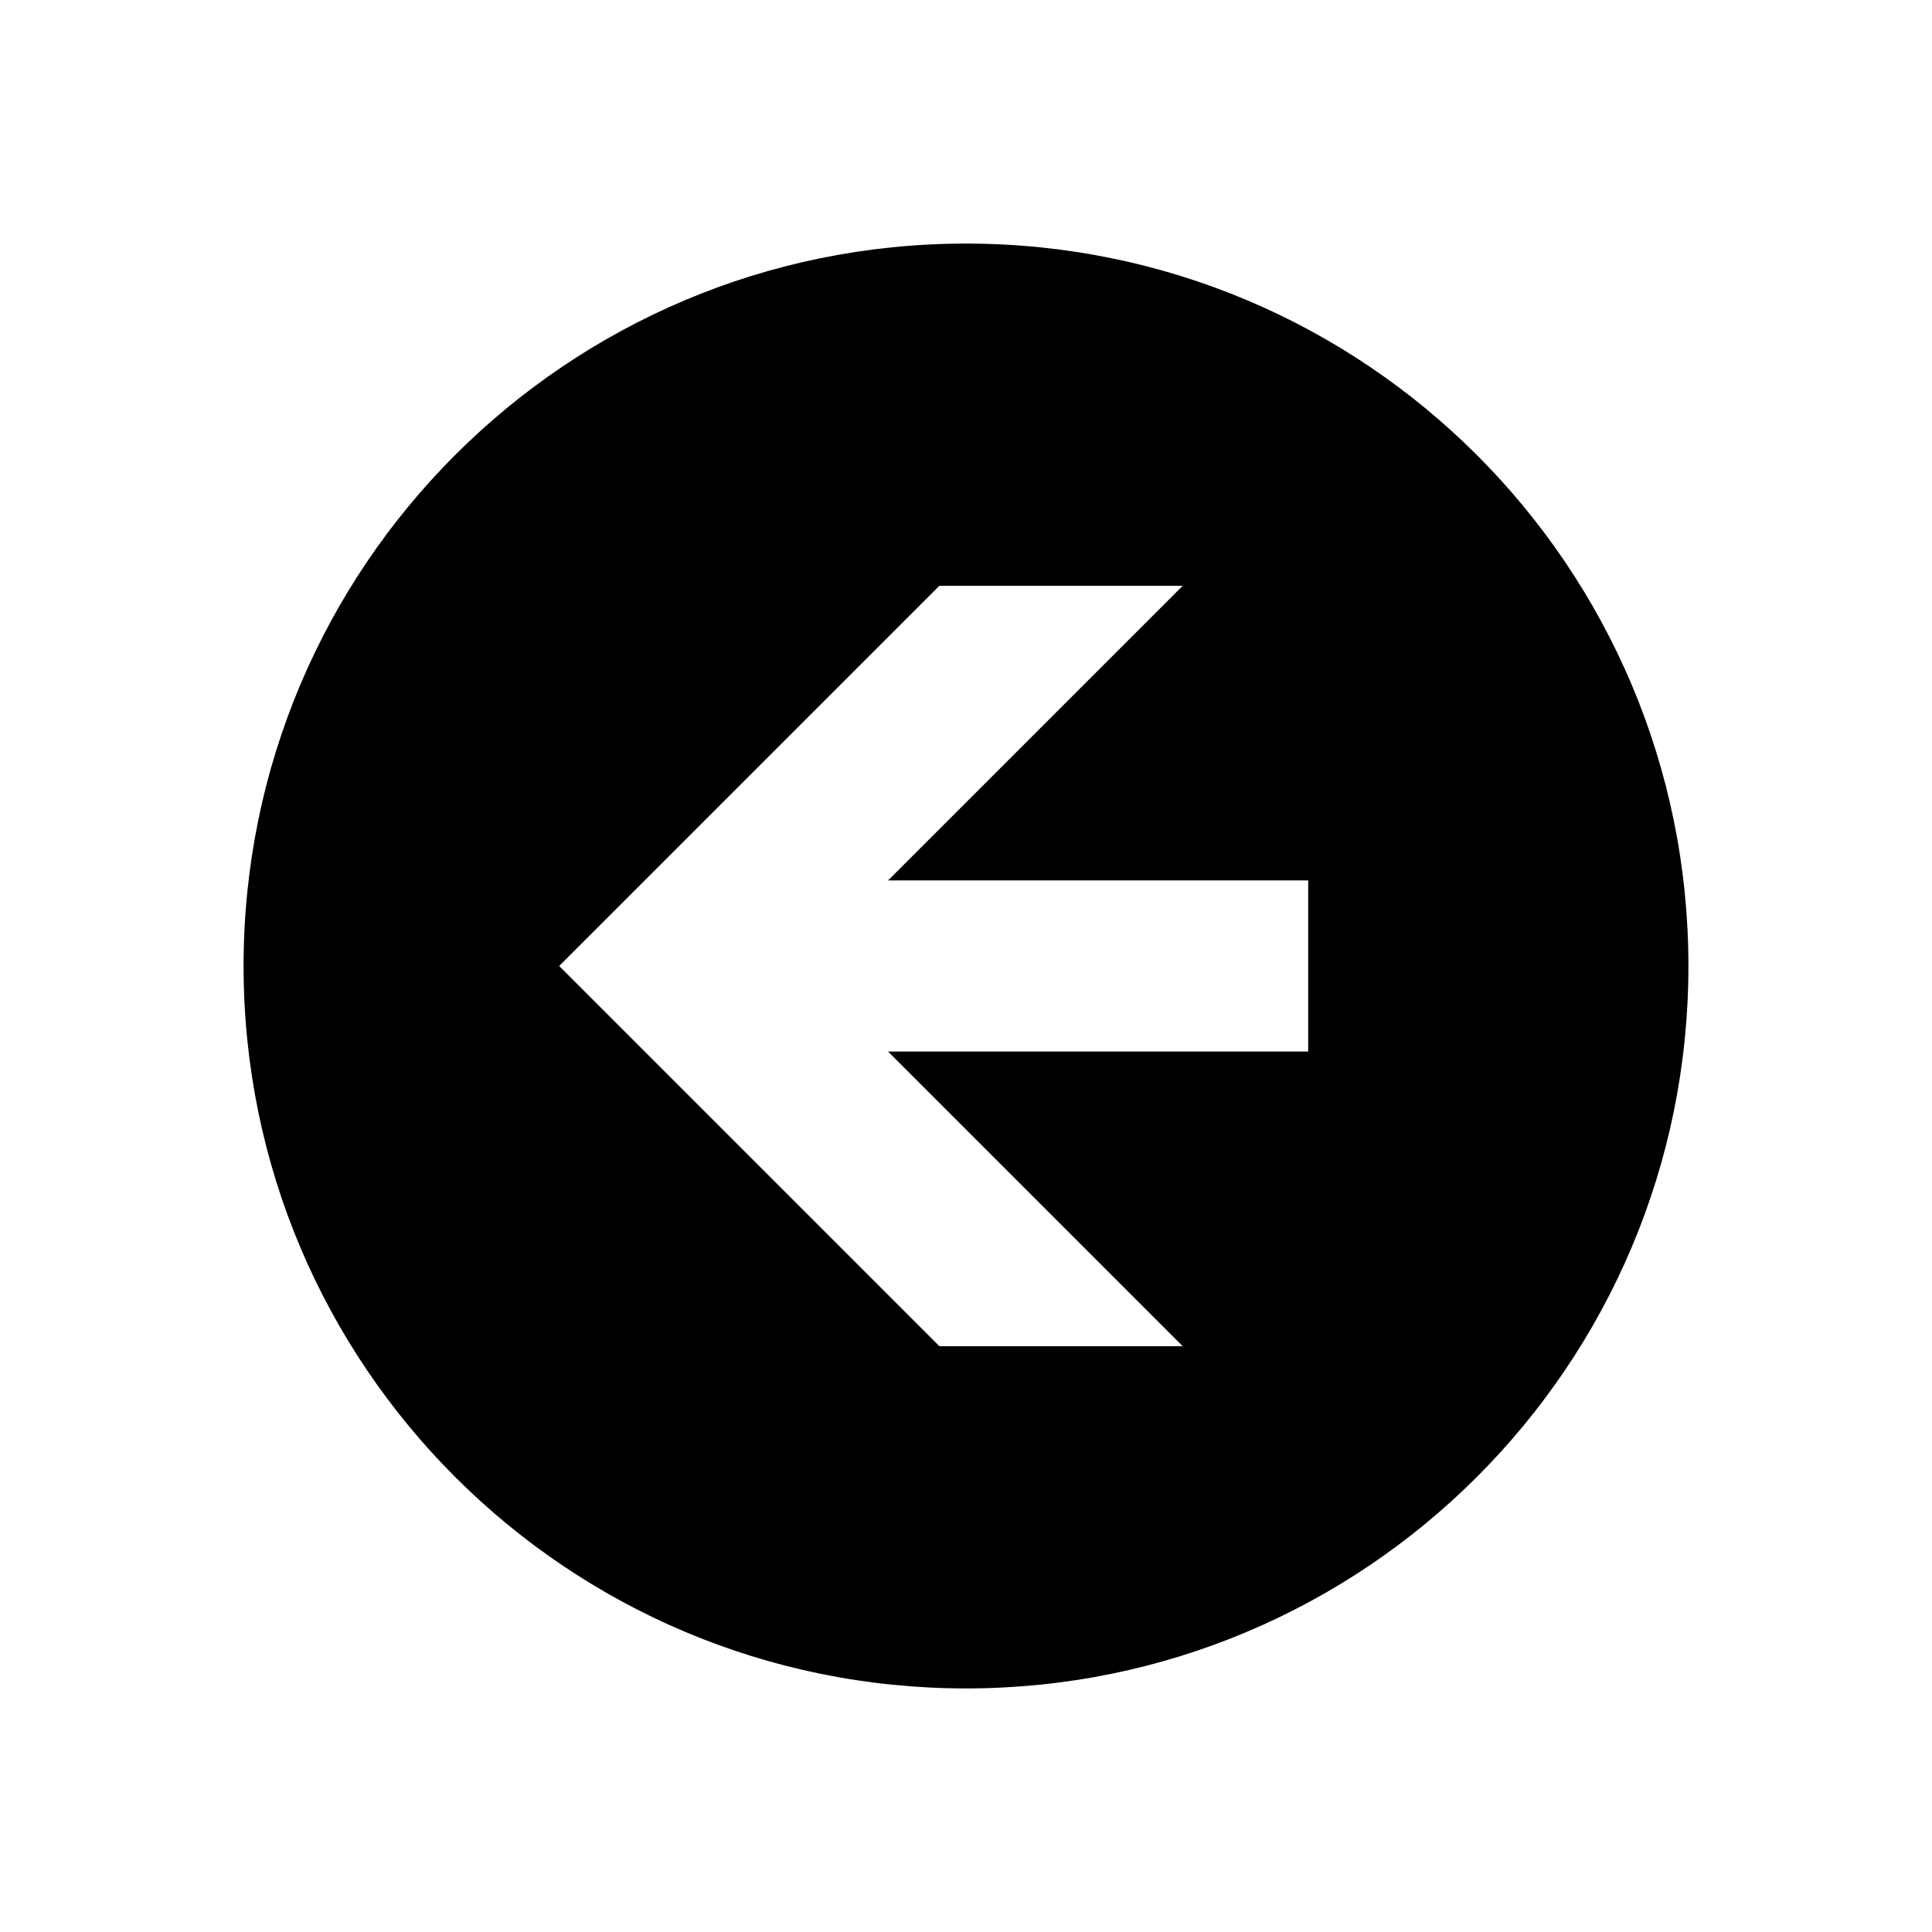
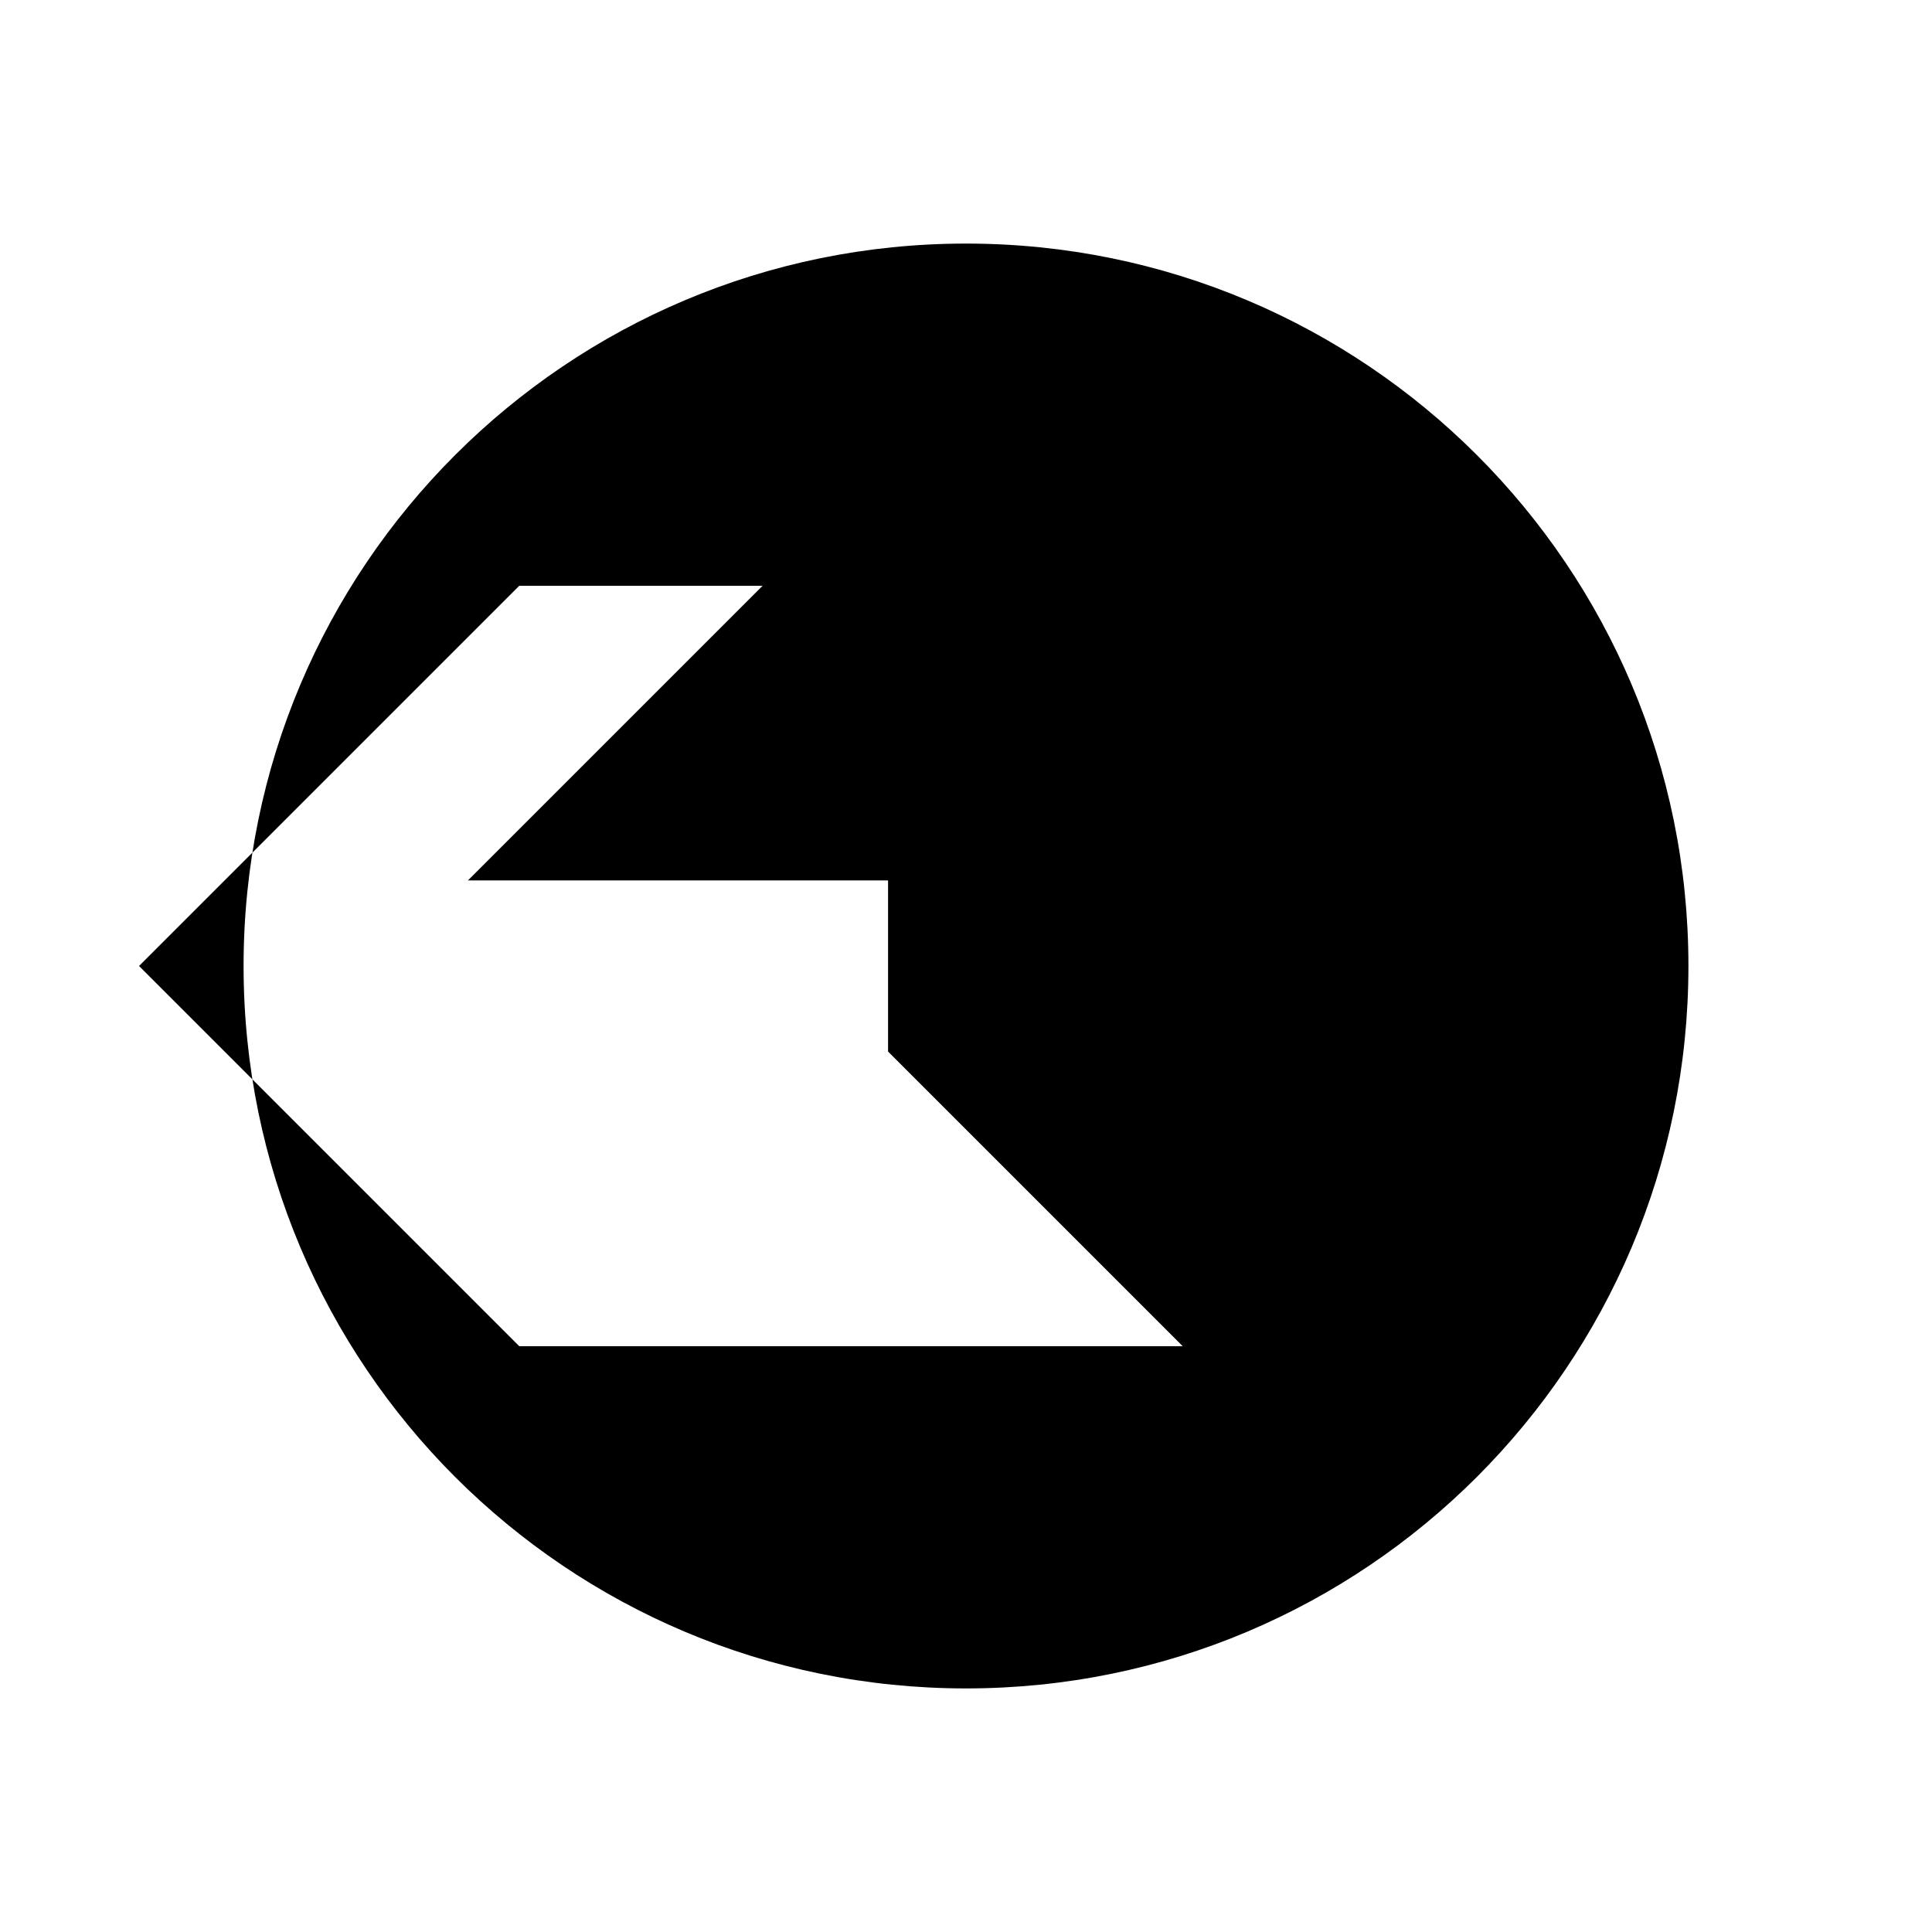
<svg xmlns="http://www.w3.org/2000/svg" fill="#000000" width="800px" height="800px" version="1.1" viewBox="144 144 512 512">
-   <path d="m400 208.55c105.8 0 191.45 85.648 191.45 191.45-0.004 105.8-85.652 191.45-191.45 191.45-105.8 0-191.45-85.648-191.45-191.45 0-105.8 85.648-191.45 191.45-191.45zm57.434 292.21-78.09-78.09h111.34v-45.344h-111.34l78.09-78.09h-64.488l-100.76 100.76 100.76 100.76z" />
+   <path d="m400 208.55c105.8 0 191.45 85.648 191.45 191.45-0.004 105.8-85.652 191.45-191.45 191.45-105.8 0-191.45-85.648-191.45-191.45 0-105.8 85.648-191.45 191.45-191.45zm57.434 292.21-78.09-78.09v-45.344h-111.34l78.09-78.09h-64.488l-100.76 100.76 100.76 100.76z" />
</svg>